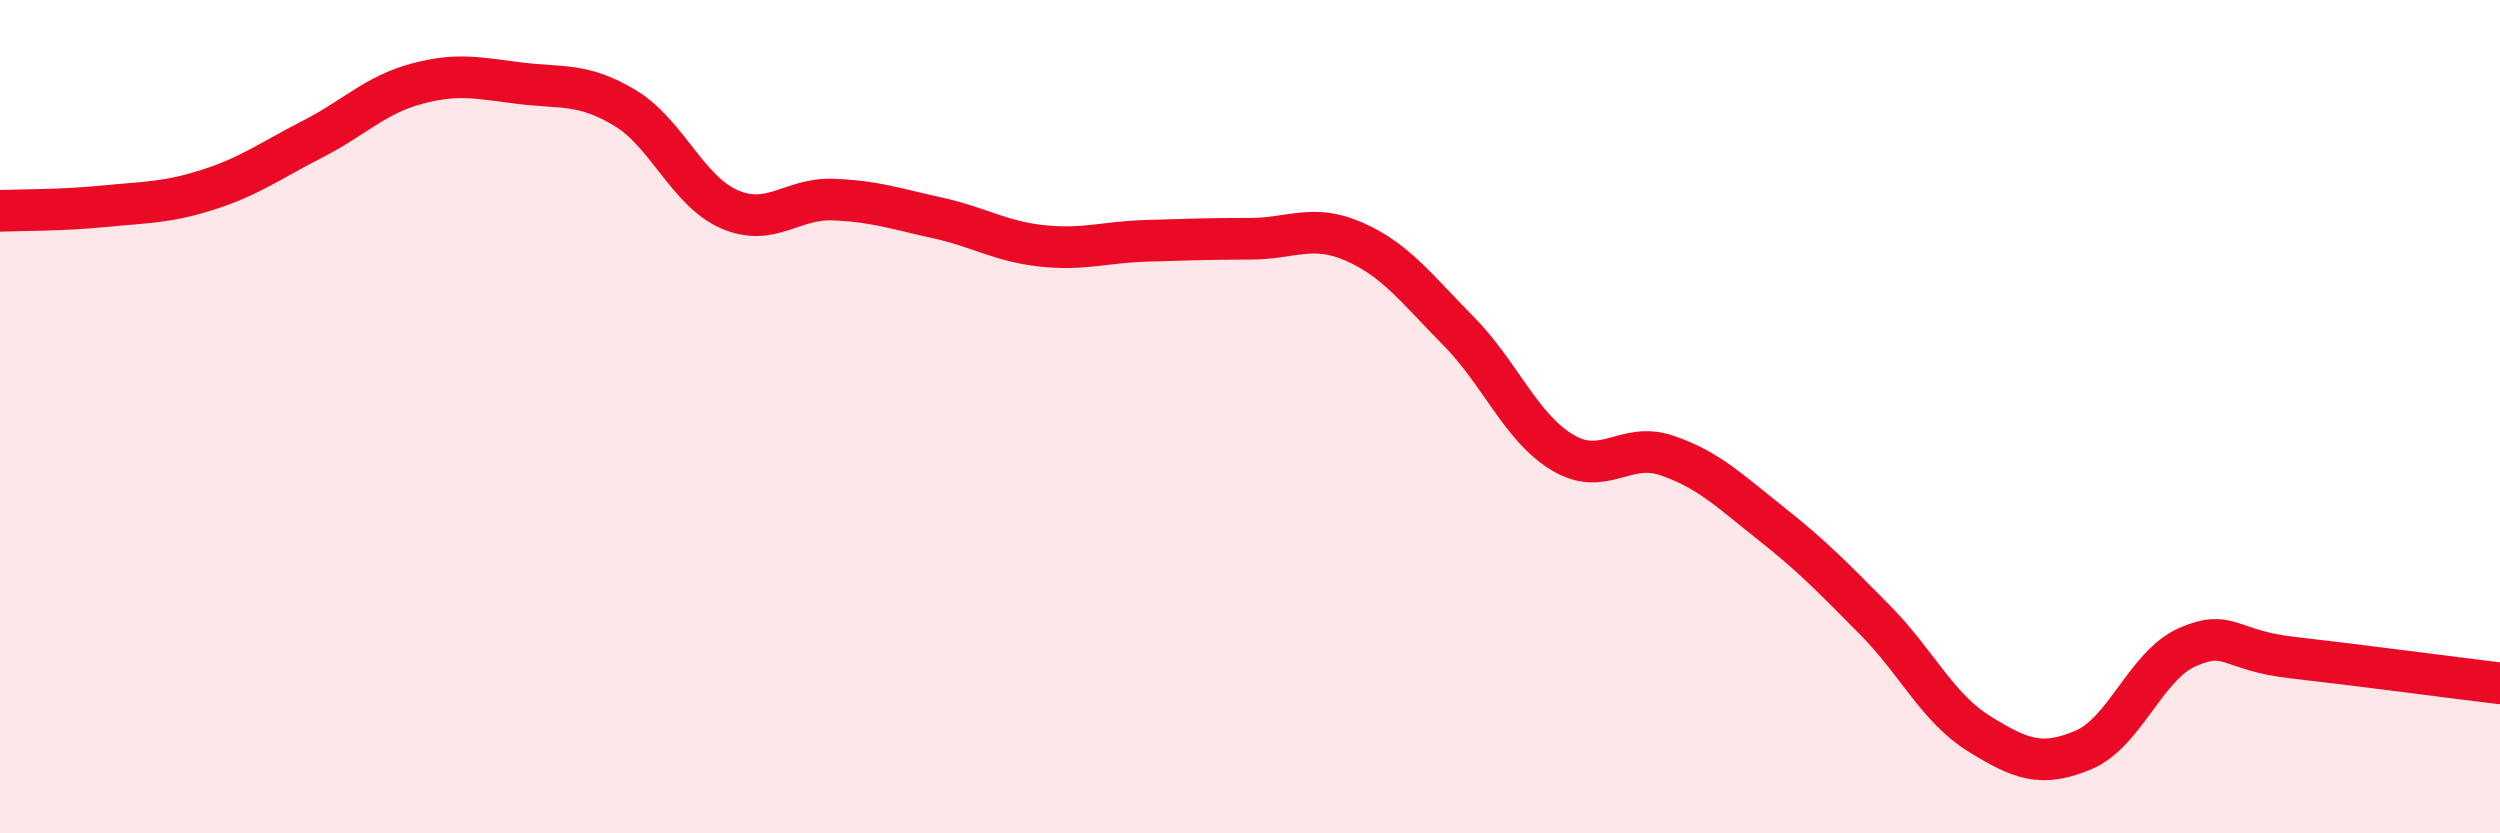
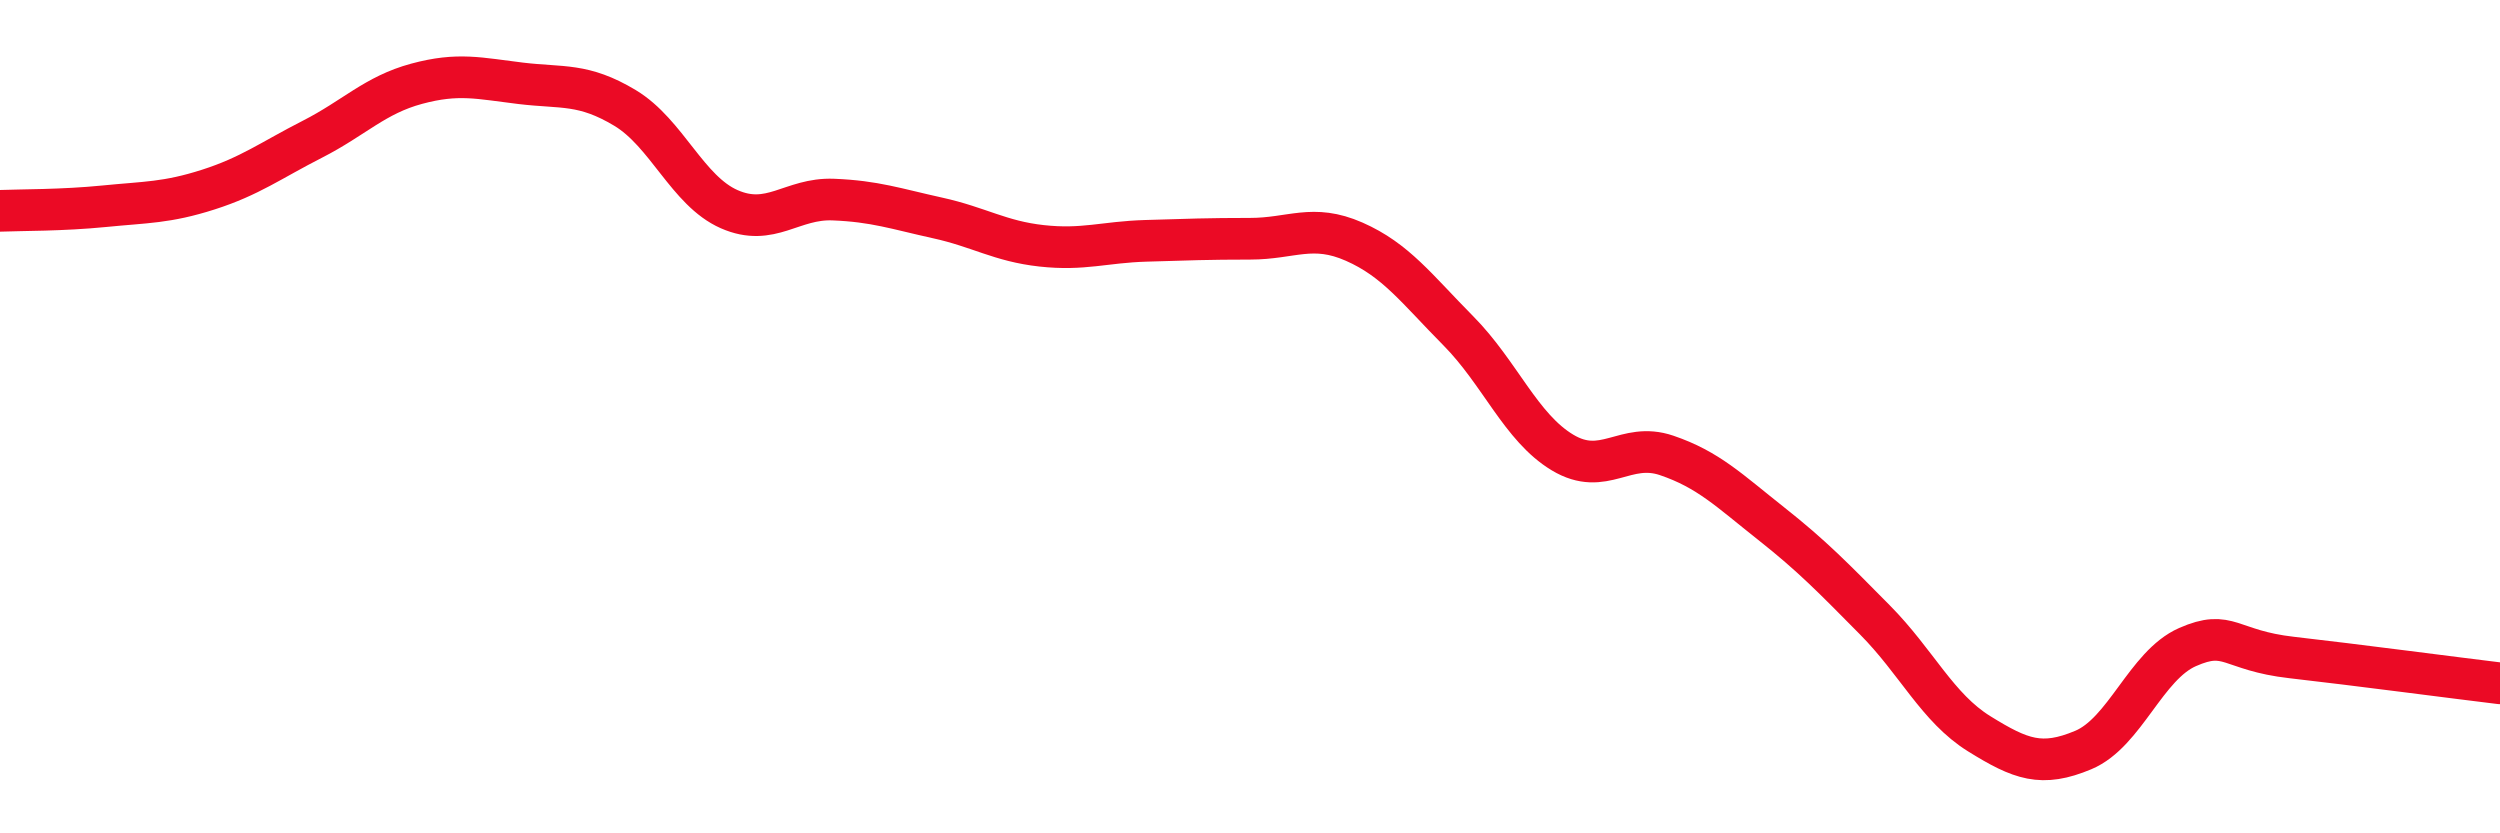
<svg xmlns="http://www.w3.org/2000/svg" width="60" height="20" viewBox="0 0 60 20">
-   <path d="M 0,5.06 C 0.5,5.04 1.5,5.05 2.5,4.95 C 3.5,4.85 4,4.87 5,4.55 C 6,4.23 6.5,3.85 7.5,3.34 C 8.5,2.83 9,2.28 10,2.01 C 11,1.74 11.5,1.88 12.5,2 C 13.5,2.12 14,1.99 15,2.59 C 16,3.19 16.5,4.58 17.5,5.02 C 18.5,5.46 19,4.75 20,4.79 C 21,4.83 21.5,5.01 22.5,5.23 C 23.5,5.45 24,5.79 25,5.9 C 26,6.01 26.5,5.81 27.5,5.78 C 28.5,5.75 29,5.73 30,5.73 C 31,5.73 31.5,5.36 32.5,5.8 C 33.5,6.24 34,6.93 35,7.94 C 36,8.95 36.5,10.26 37.5,10.86 C 38.5,11.46 39,10.59 40,10.93 C 41,11.27 41.5,11.77 42.5,12.56 C 43.5,13.35 44,13.87 45,14.88 C 46,15.89 46.5,16.99 47.5,17.61 C 48.5,18.23 49,18.42 50,18 C 51,17.58 51.5,15.97 52.5,15.53 C 53.5,15.09 53.5,15.61 55,15.78 C 56.5,15.95 59,16.28 60,16.4L60 20L0 20Z" fill="#EB0A25" opacity="0.1" stroke-linecap="round" stroke-linejoin="round" />
  <path d="M 0,5.06 C 0.5,5.04 1.5,5.05 2.5,4.95 C 3.5,4.85 4,4.87 5,4.55 C 6,4.23 6.5,3.85 7.5,3.34 C 8.5,2.83 9,2.28 10,2.01 C 11,1.74 11.5,1.88 12.5,2 C 13.5,2.12 14,1.99 15,2.59 C 16,3.19 16.5,4.58 17.5,5.02 C 18.5,5.46 19,4.75 20,4.79 C 21,4.83 21.5,5.01 22.5,5.23 C 23.5,5.45 24,5.79 25,5.9 C 26,6.01 26.5,5.81 27.5,5.78 C 28.5,5.75 29,5.73 30,5.73 C 31,5.73 31.5,5.36 32.5,5.8 C 33.5,6.24 34,6.93 35,7.94 C 36,8.95 36.5,10.26 37.5,10.86 C 38.5,11.46 39,10.59 40,10.93 C 41,11.27 41.5,11.77 42.5,12.56 C 43.5,13.35 44,13.87 45,14.88 C 46,15.89 46.5,16.99 47.5,17.61 C 48.5,18.23 49,18.42 50,18 C 51,17.58 51.5,15.97 52.5,15.53 C 53.5,15.09 53.5,15.61 55,15.78 C 56.5,15.95 59,16.28 60,16.4" stroke="#EB0A25" stroke-width="1" fill="none" stroke-linecap="round" stroke-linejoin="round" />
</svg>